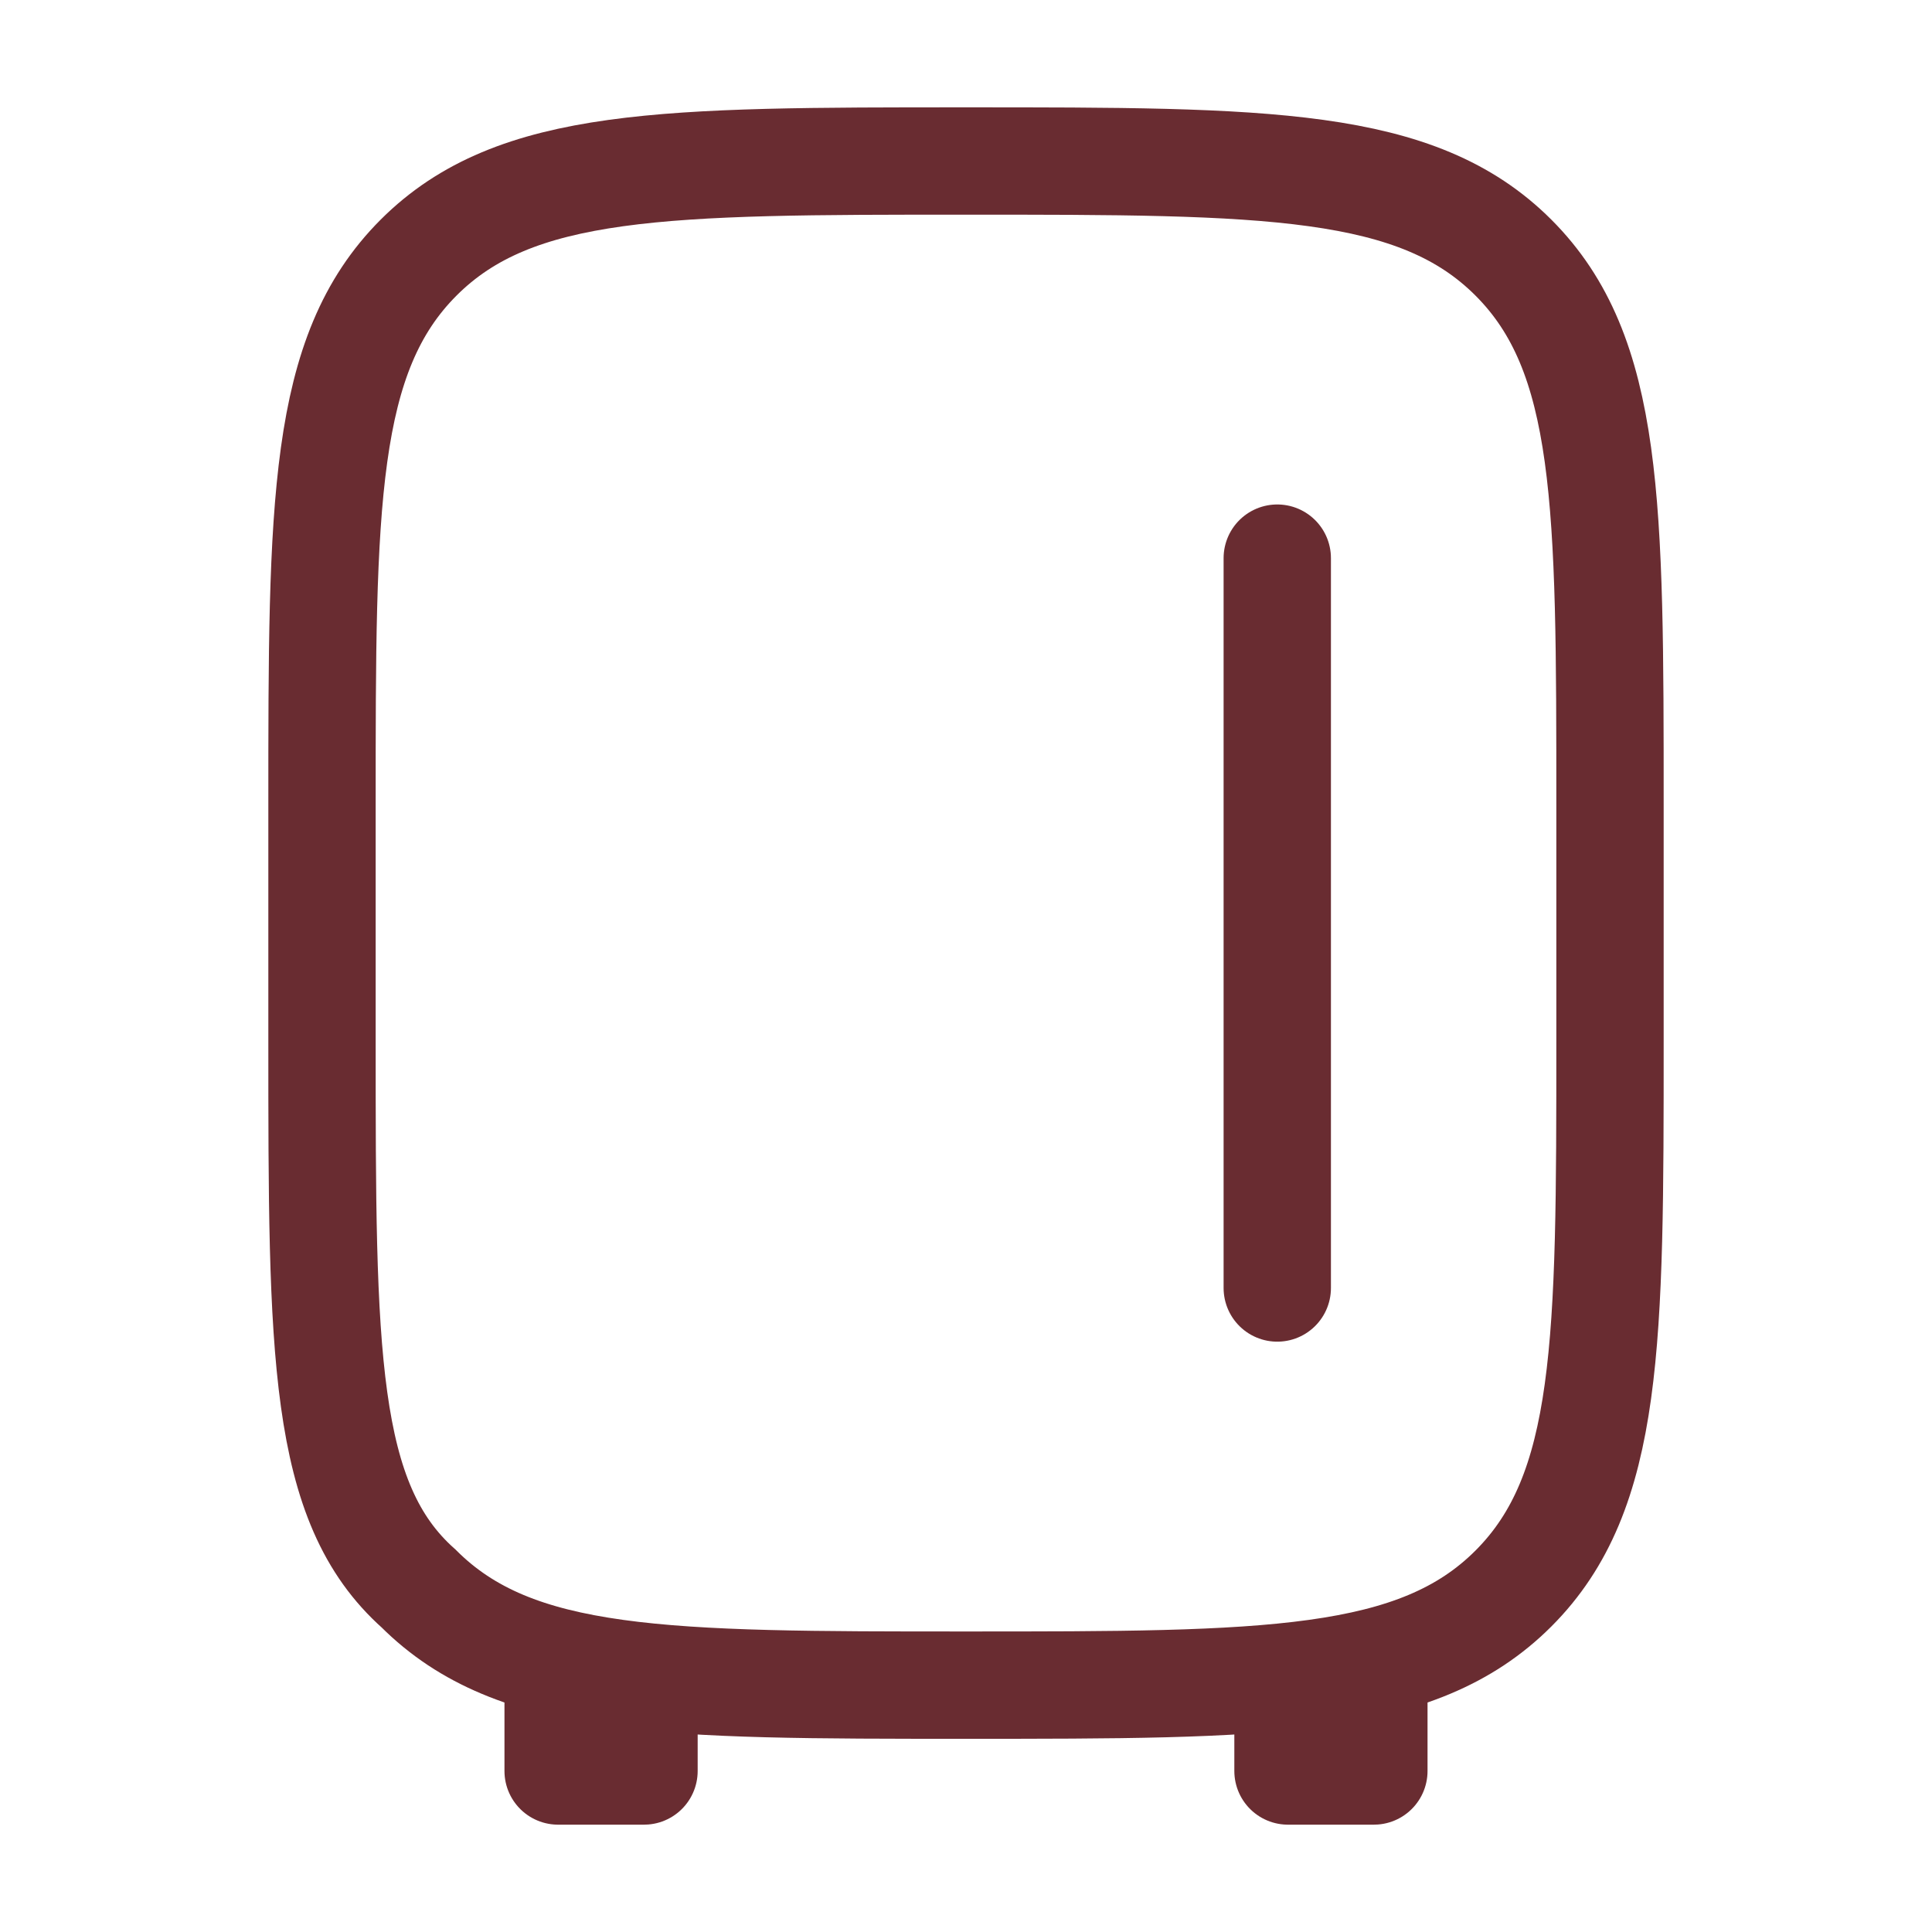
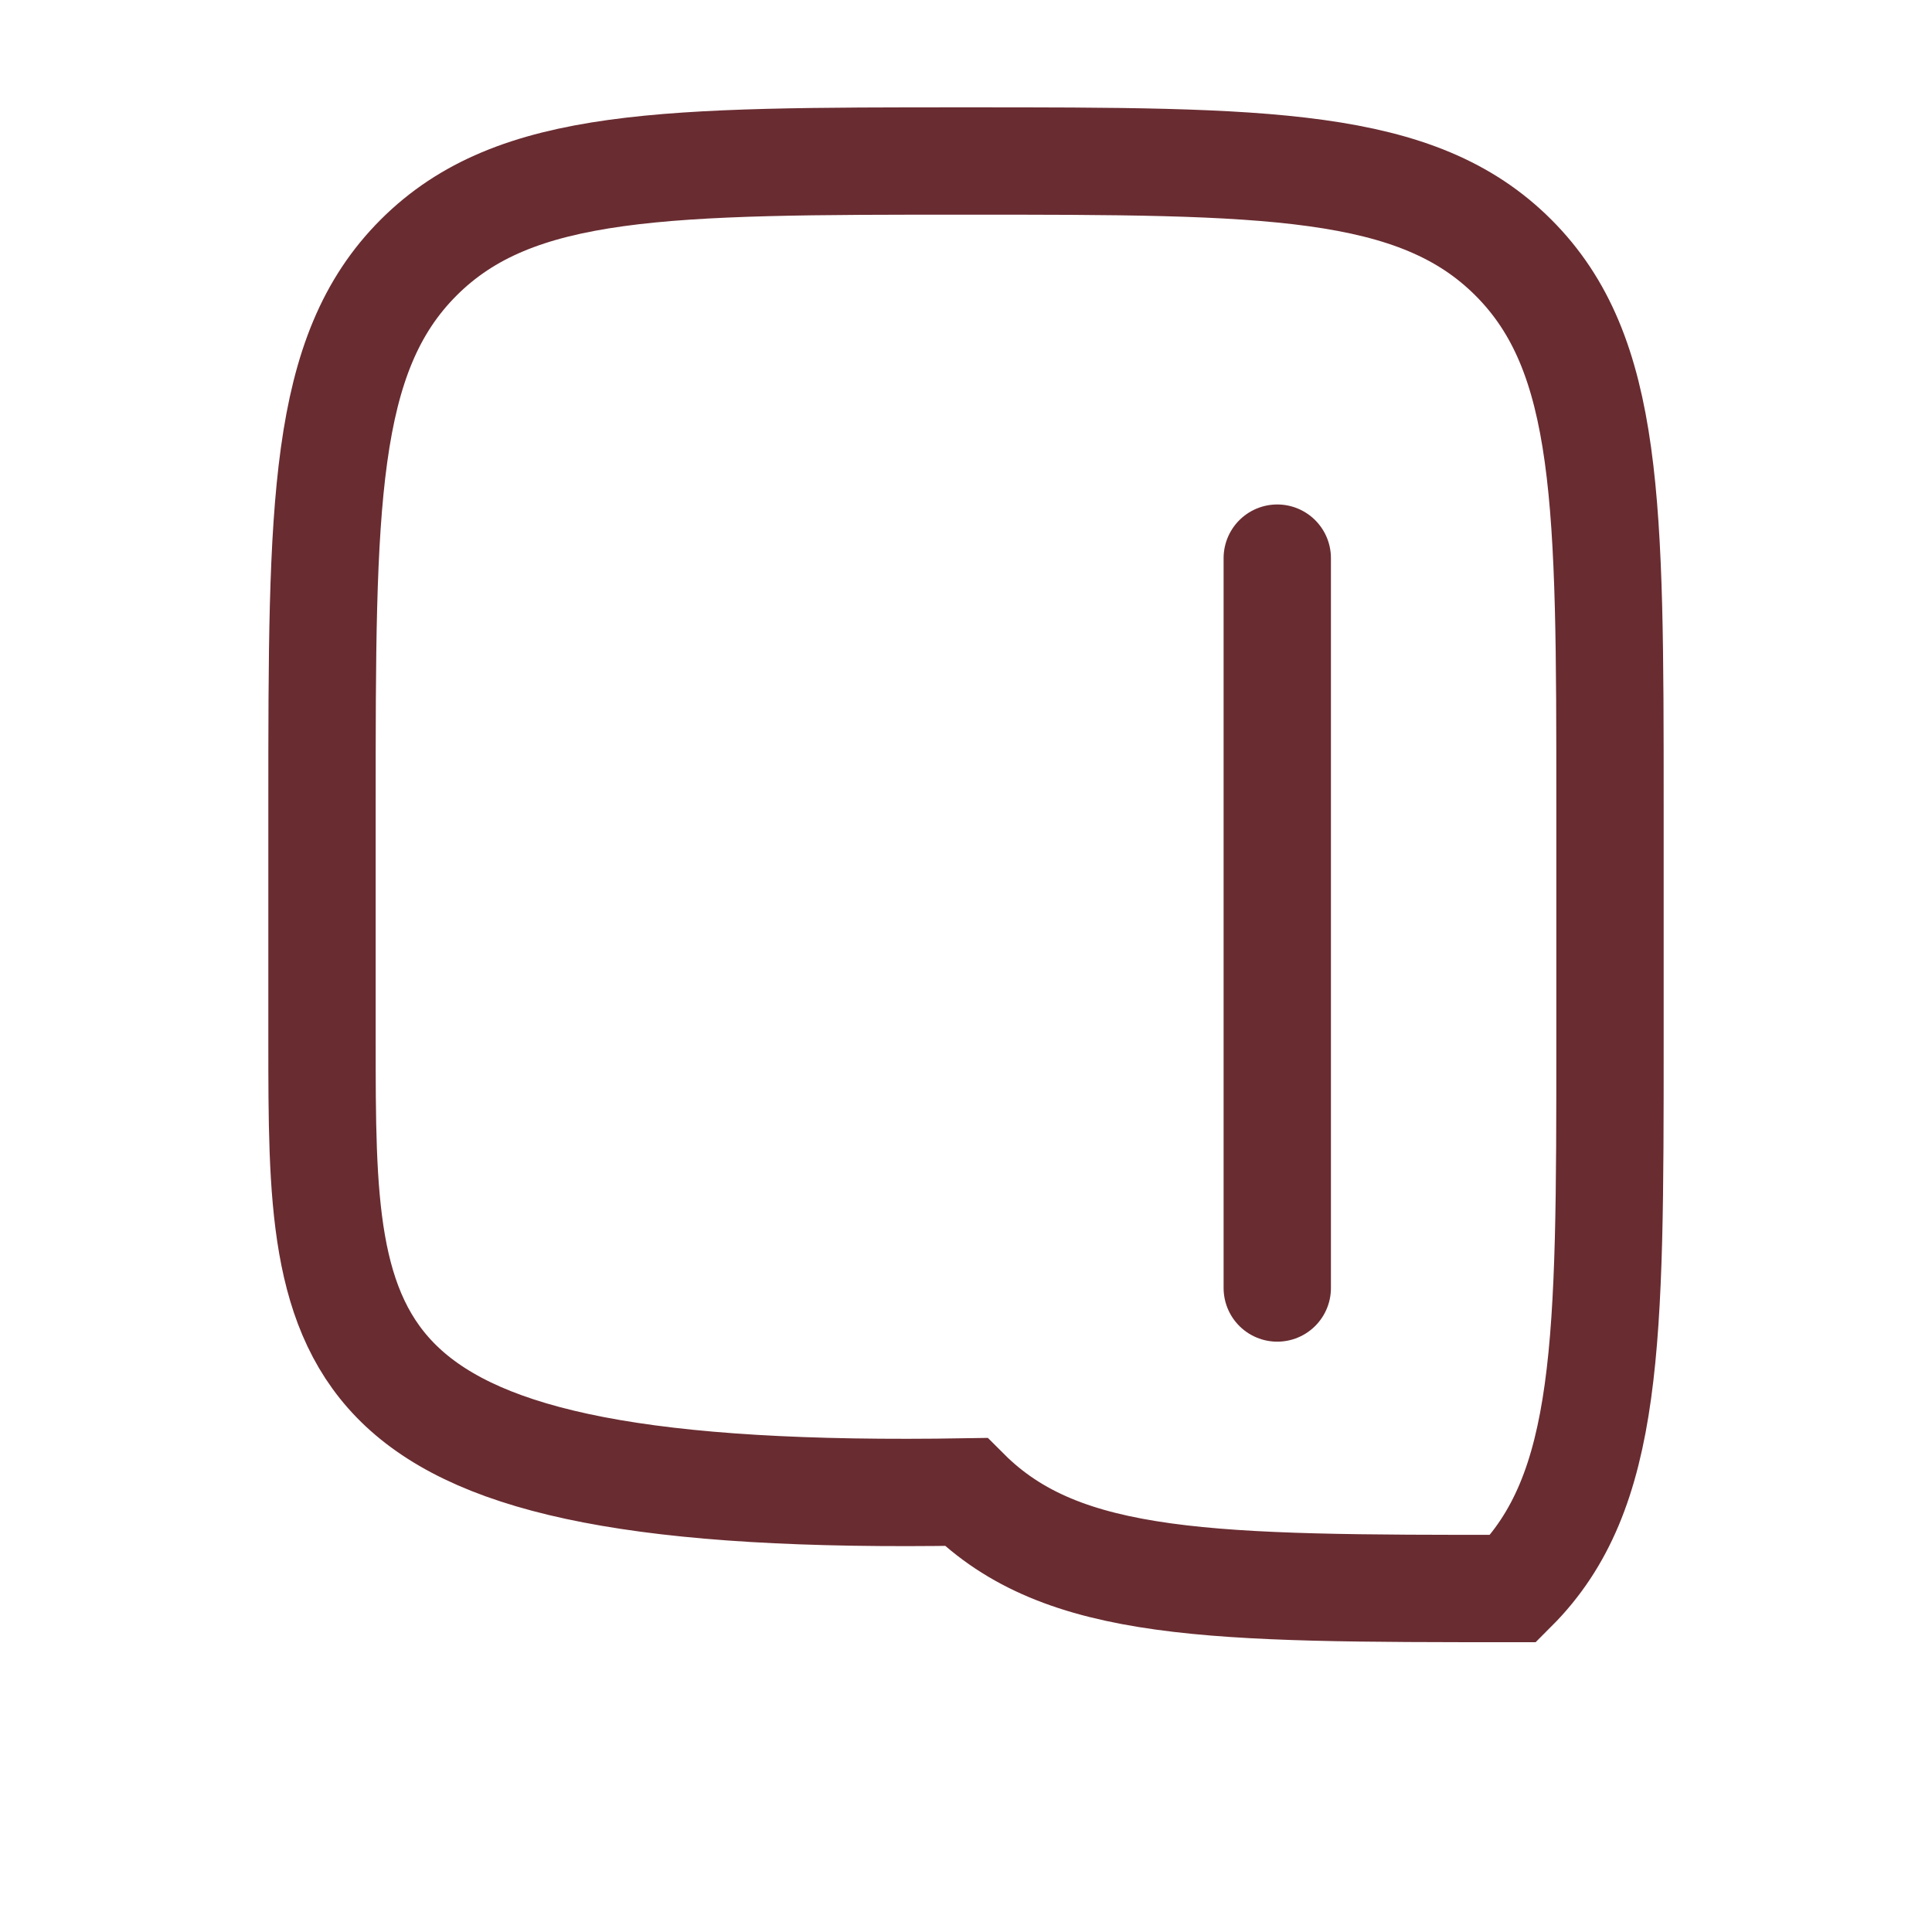
<svg xmlns="http://www.w3.org/2000/svg" version="1.1" id="Слой_1" x="0px" y="0px" viewBox="0 0 18 18" style="enable-background:new 0 0 18 18;" xml:space="preserve">
  <style type="text/css"> .st0{fill:none;stroke:#692C31;} .st1{fill:none;stroke:#692C31;stroke-linejoin:round;} .st2{fill:none;stroke:#692C31;stroke-linecap:round;} </style>
-   <path class="st0" d="M3,7.5c0-2.8,0-4.2,0.9-5.1S6.2,1.5,9,1.5c2.8,0,4.2,0,5.1,0.9C15,3.3,15,4.7,15,7.5v2.2c0,2.8,0,4.2-0.9,5.1 c-0.9,0.9-2.3,0.9-5.1,0.9c-2.8,0-4.2,0-5.1-0.9C3,14,3,12.6,3,9.7V7.5z" />
-   <path class="st1" d="M12.8,15.7v0.8H12v-0.8 M6,15.7v0.8H5.2v-0.8" />
+   <path class="st0" d="M3,7.5c0-2.8,0-4.2,0.9-5.1S6.2,1.5,9,1.5c2.8,0,4.2,0,5.1,0.9C15,3.3,15,4.7,15,7.5v2.2c0,2.8,0,4.2-0.9,5.1 c-2.8,0-4.2,0-5.1-0.9C3,14,3,12.6,3,9.7V7.5z" />
  <path class="st2" d="M11.9,5.2V12" />
</svg>